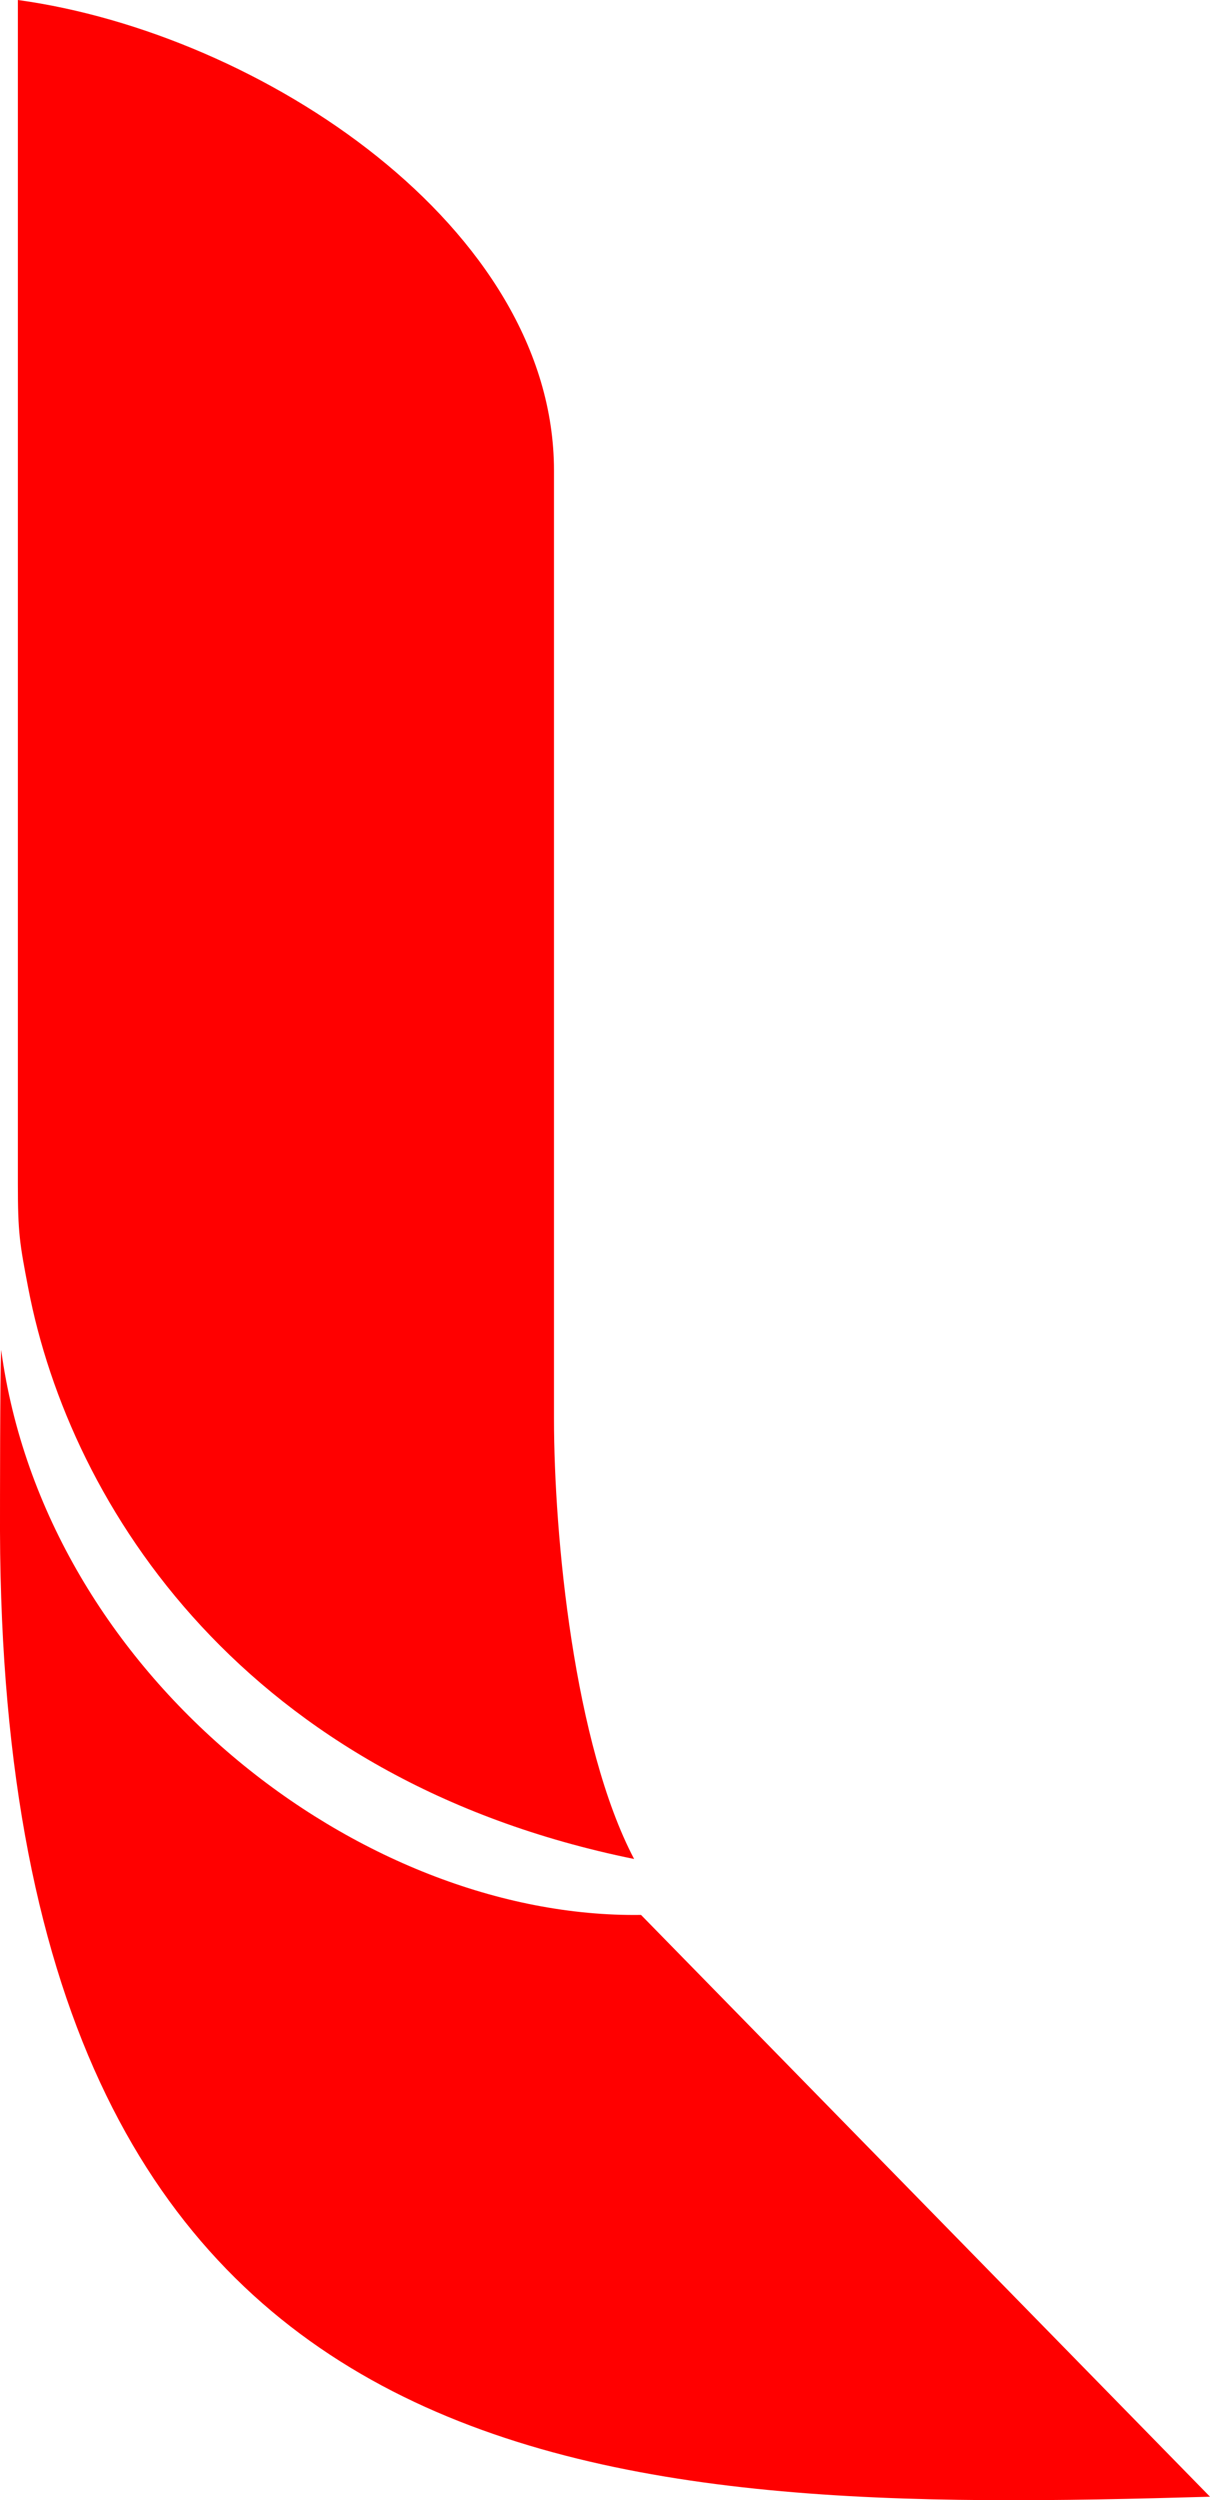
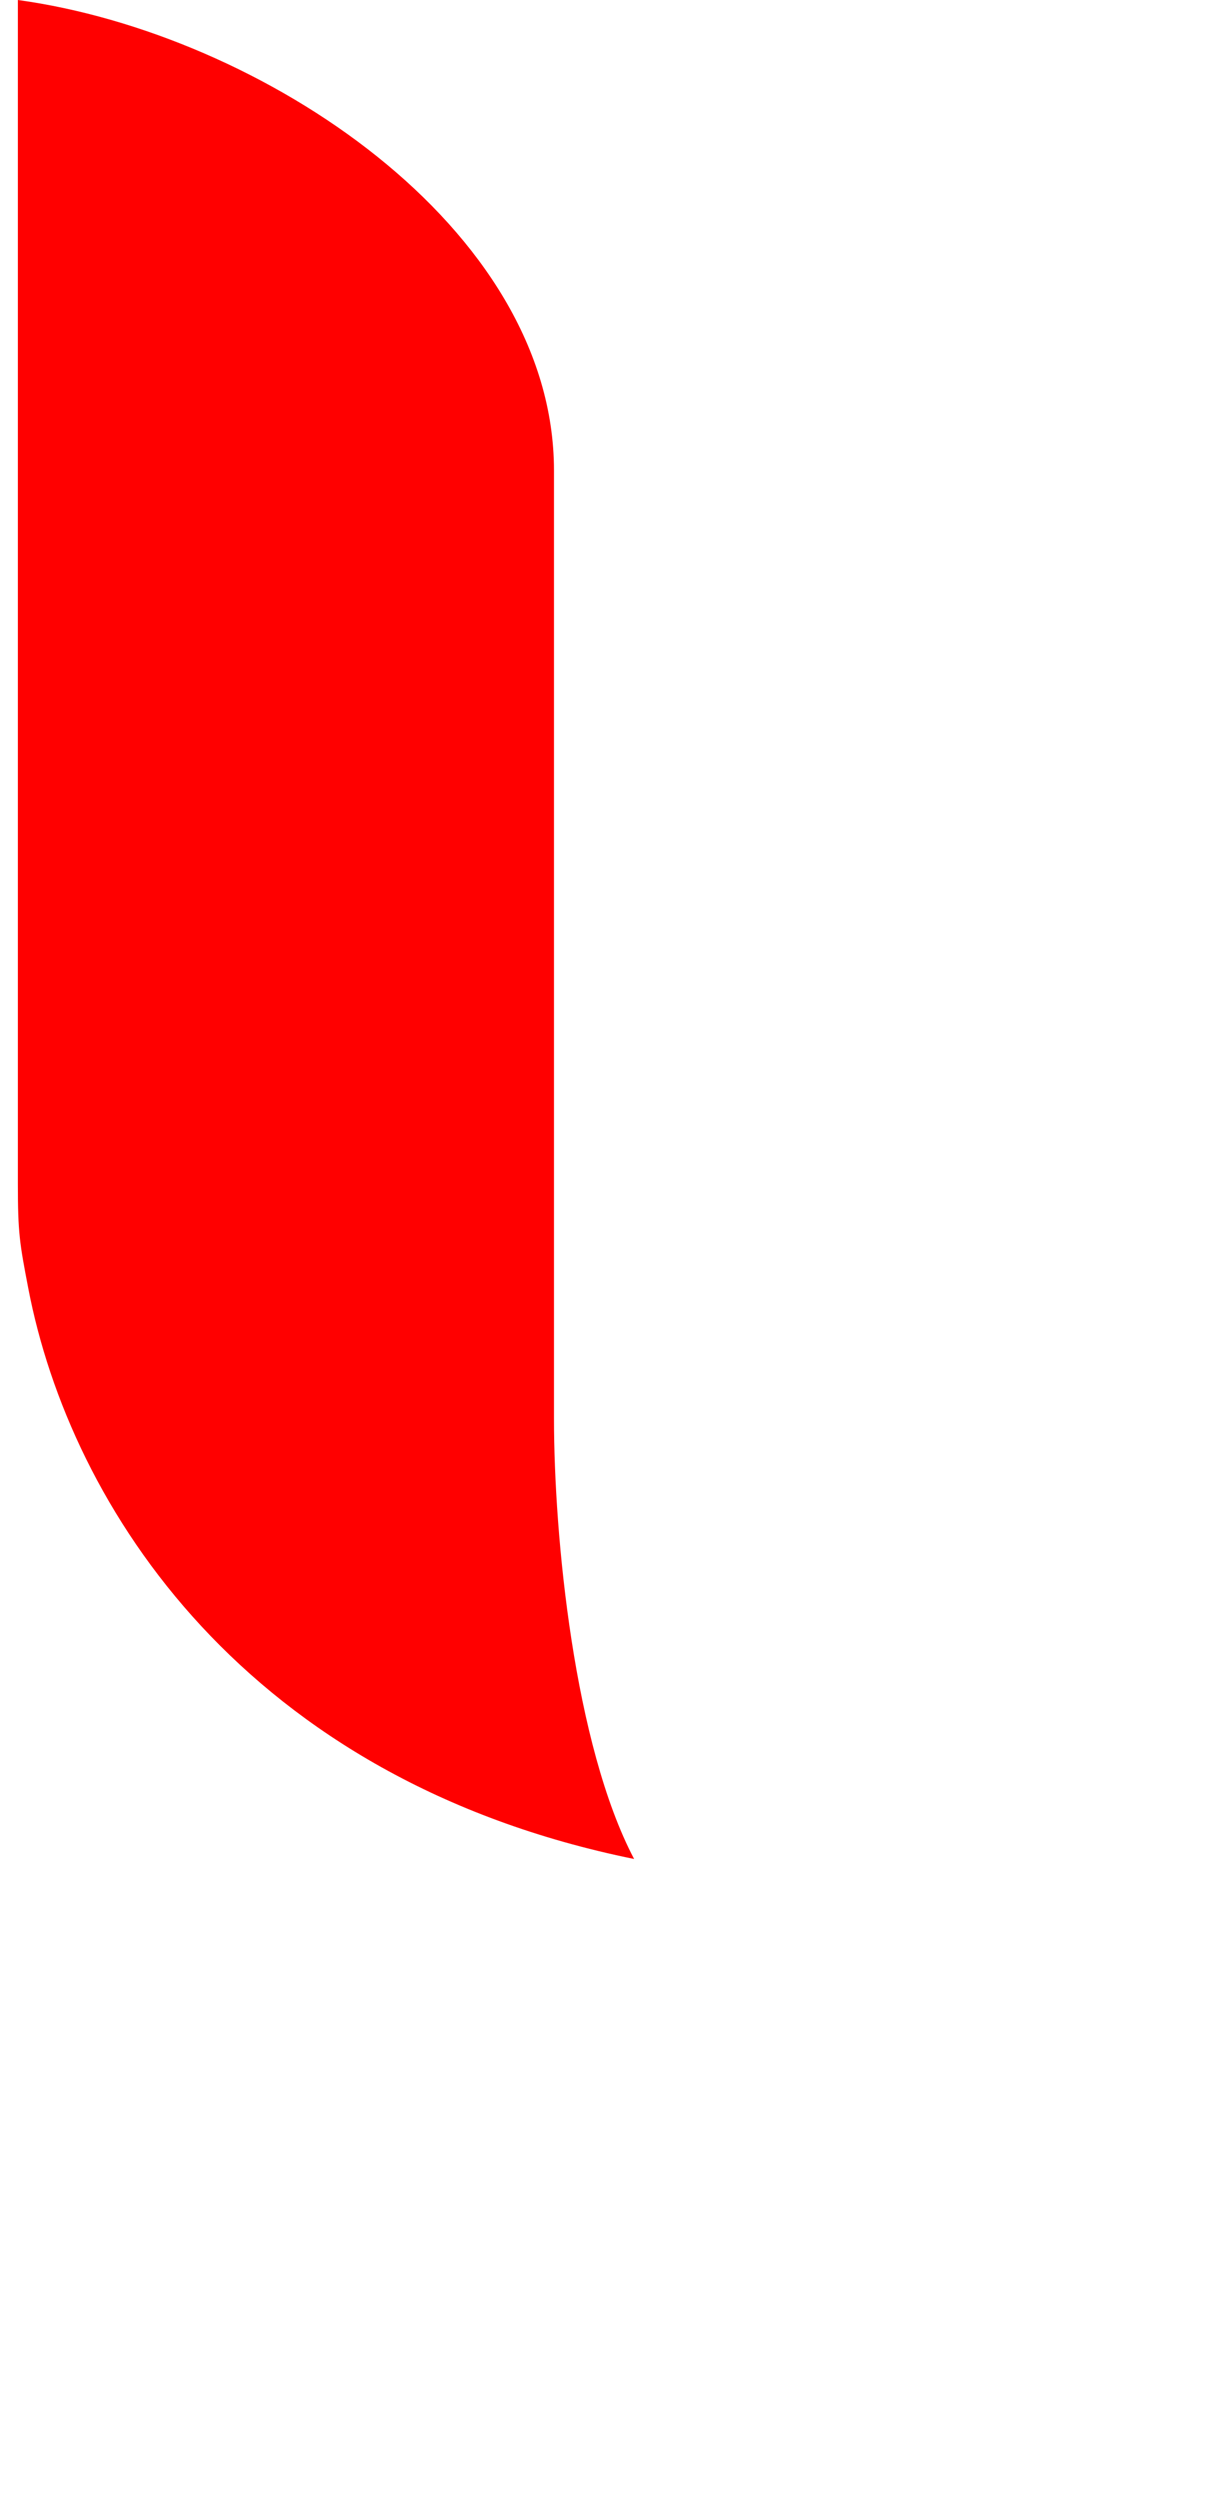
<svg xmlns="http://www.w3.org/2000/svg" id="Camada_1" viewBox="0 0 20.99 43.36">
  <defs>
    <style>
      .cls-1 {
        fill: #FF0000;
        fill-rule: evenodd;
      }
    </style>
  </defs>
-   <path class="cls-1" d="M9.61,22.98v1.62c0,2.05.35,5.66,1.39,7.64C4.27,30.87,1.22,26.15.49,22.34c-.15-.78-.18-.96-.18-1.81V0c4.22.58,9.3,3.94,9.3,8.16v14.81Z" />
-   <path class="cls-1" d="M.02,23.41c.76,5.64,6.23,9.87,11.1,9.8l9.87,10.09C10.61,43.6.05,43.44,0,26.55c0-.43,0-2.68.02-3.14" />
+   <path class="cls-1" d="M9.61,22.98v1.62c0,2.05.35,5.66,1.39,7.64C4.27,30.87,1.22,26.15.49,22.34c-.15-.78-.18-.96-.18-1.81V0c4.22.58,9.3,3.94,9.3,8.16Z" />
</svg>